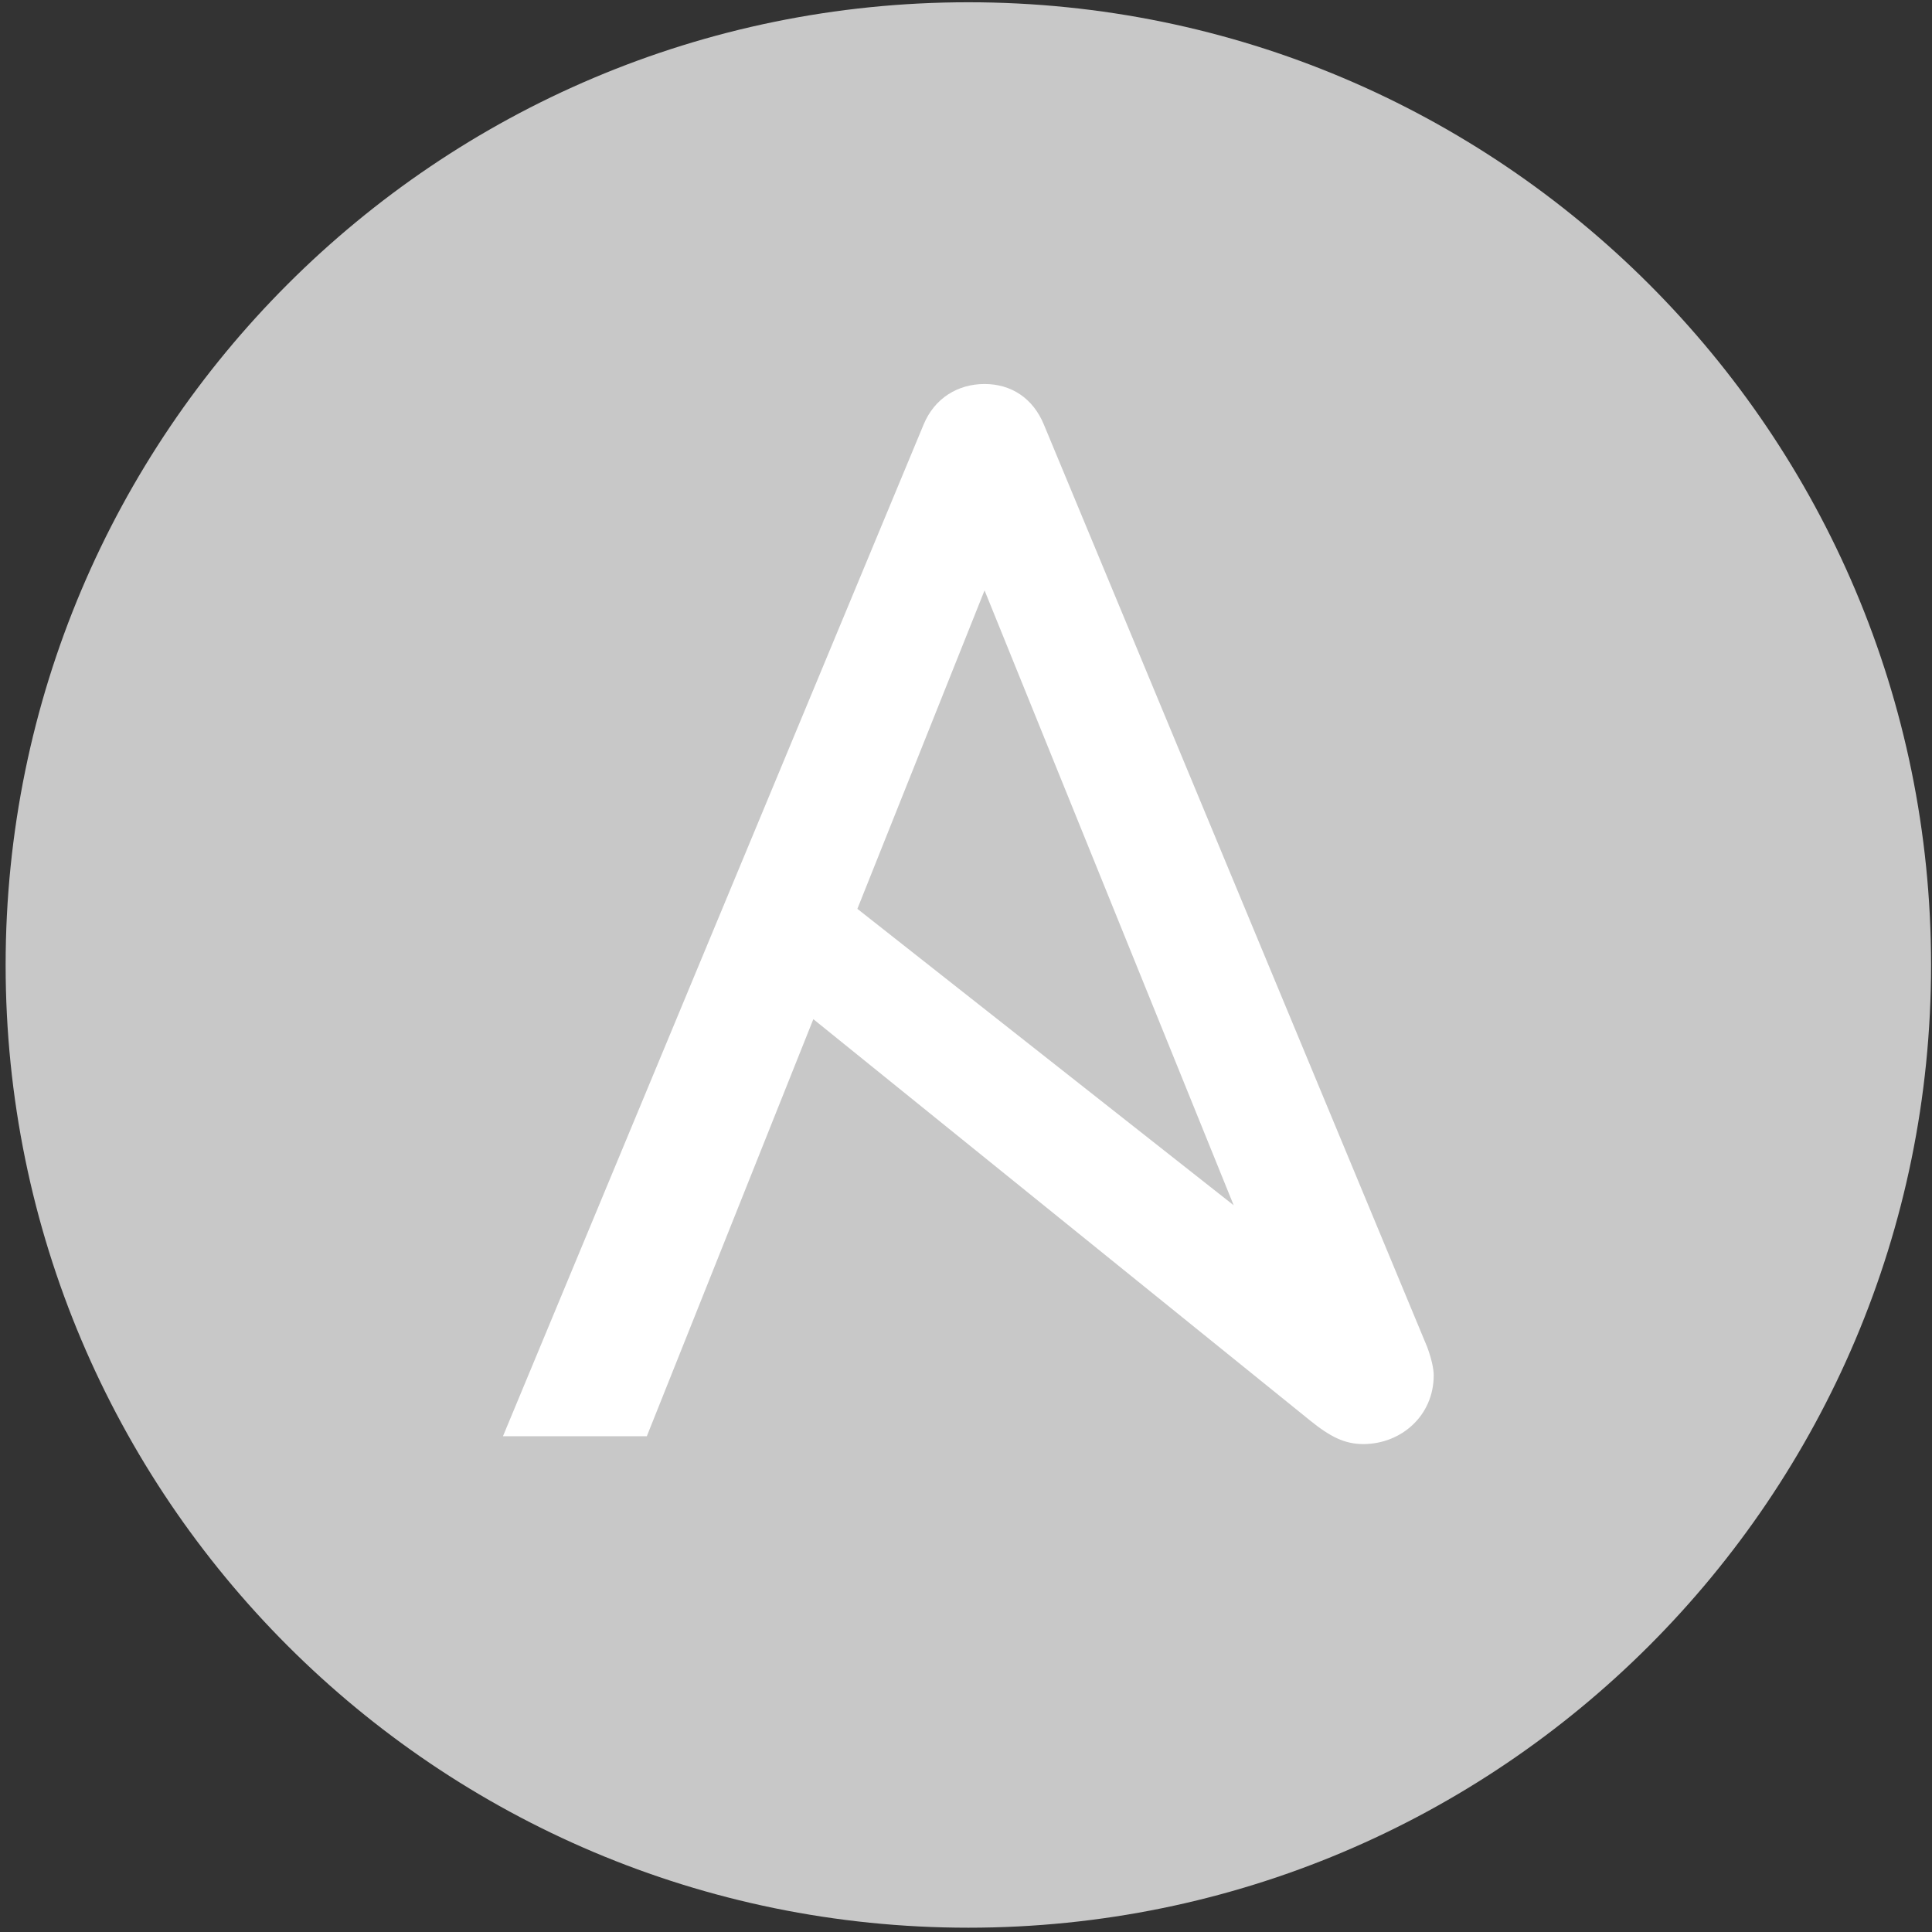
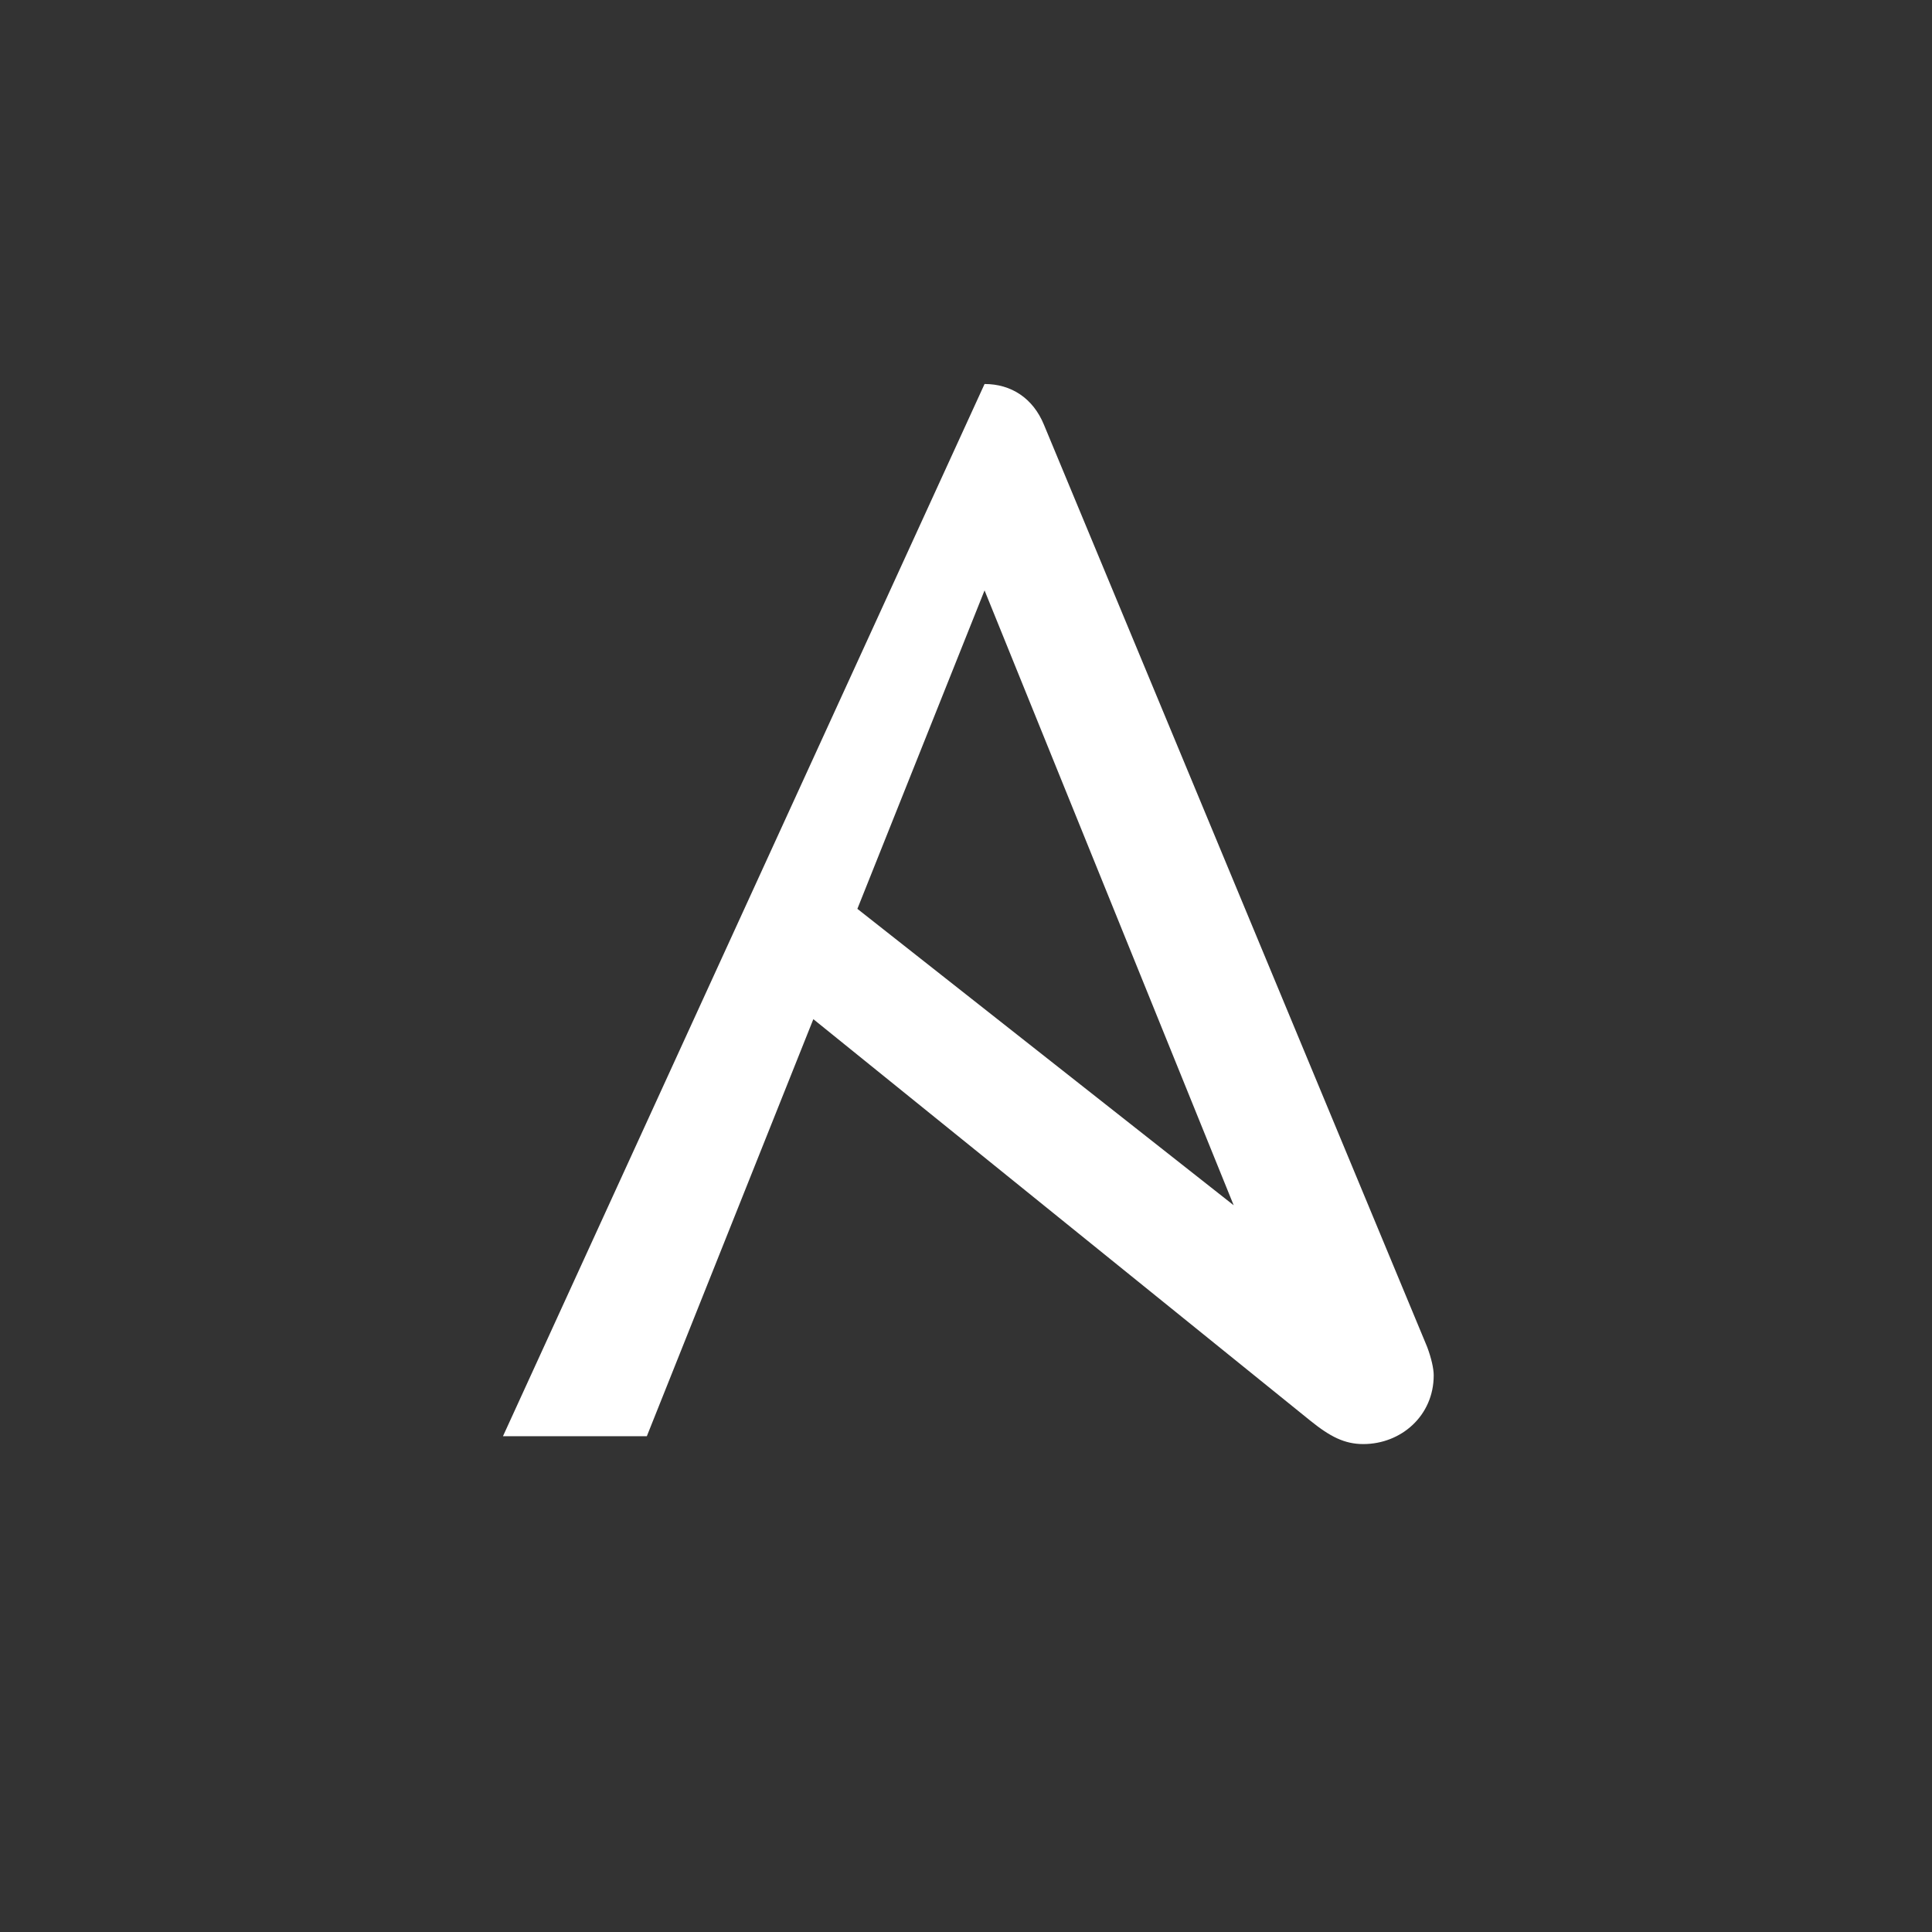
<svg xmlns="http://www.w3.org/2000/svg" width="58" height="58" viewBox="0 0 58 58" fill="none">
  <rect x="0" y="0" width="58" height="58" fill="#333333" stroke="none" />
-   <path d="M57.972 28.97C57.972 44.932 45.033 57.871 29.071 57.871C13.109 57.871 0.169 44.933 0.169 28.97C0.169 13.009 13.109 0.068 29.071 0.068C45.033 0.068 57.972 13.009 57.972 28.97Z" fill="#C8C8C8" />
-   <path d="M29.557 17.724L37.036 36.183L25.739 27.284L29.557 17.724V17.724ZM42.844 40.435L31.339 12.749C31.011 11.951 30.354 11.528 29.557 11.528C28.759 11.528 28.054 11.951 27.726 12.749L15.099 43.117H19.418L24.417 30.596L39.333 42.647C39.933 43.132 40.366 43.352 40.929 43.352C42.056 43.352 43.041 42.507 43.041 41.288C43.041 41.089 42.971 40.774 42.844 40.435L42.844 40.435Z" fill="white" />
+   <path d="M29.557 17.724L37.036 36.183L25.739 27.284L29.557 17.724V17.724ZM42.844 40.435L31.339 12.749C31.011 11.951 30.354 11.528 29.557 11.528L15.099 43.117H19.418L24.417 30.596L39.333 42.647C39.933 43.132 40.366 43.352 40.929 43.352C42.056 43.352 43.041 42.507 43.041 41.288C43.041 41.089 42.971 40.774 42.844 40.435L42.844 40.435Z" fill="white" />
</svg>